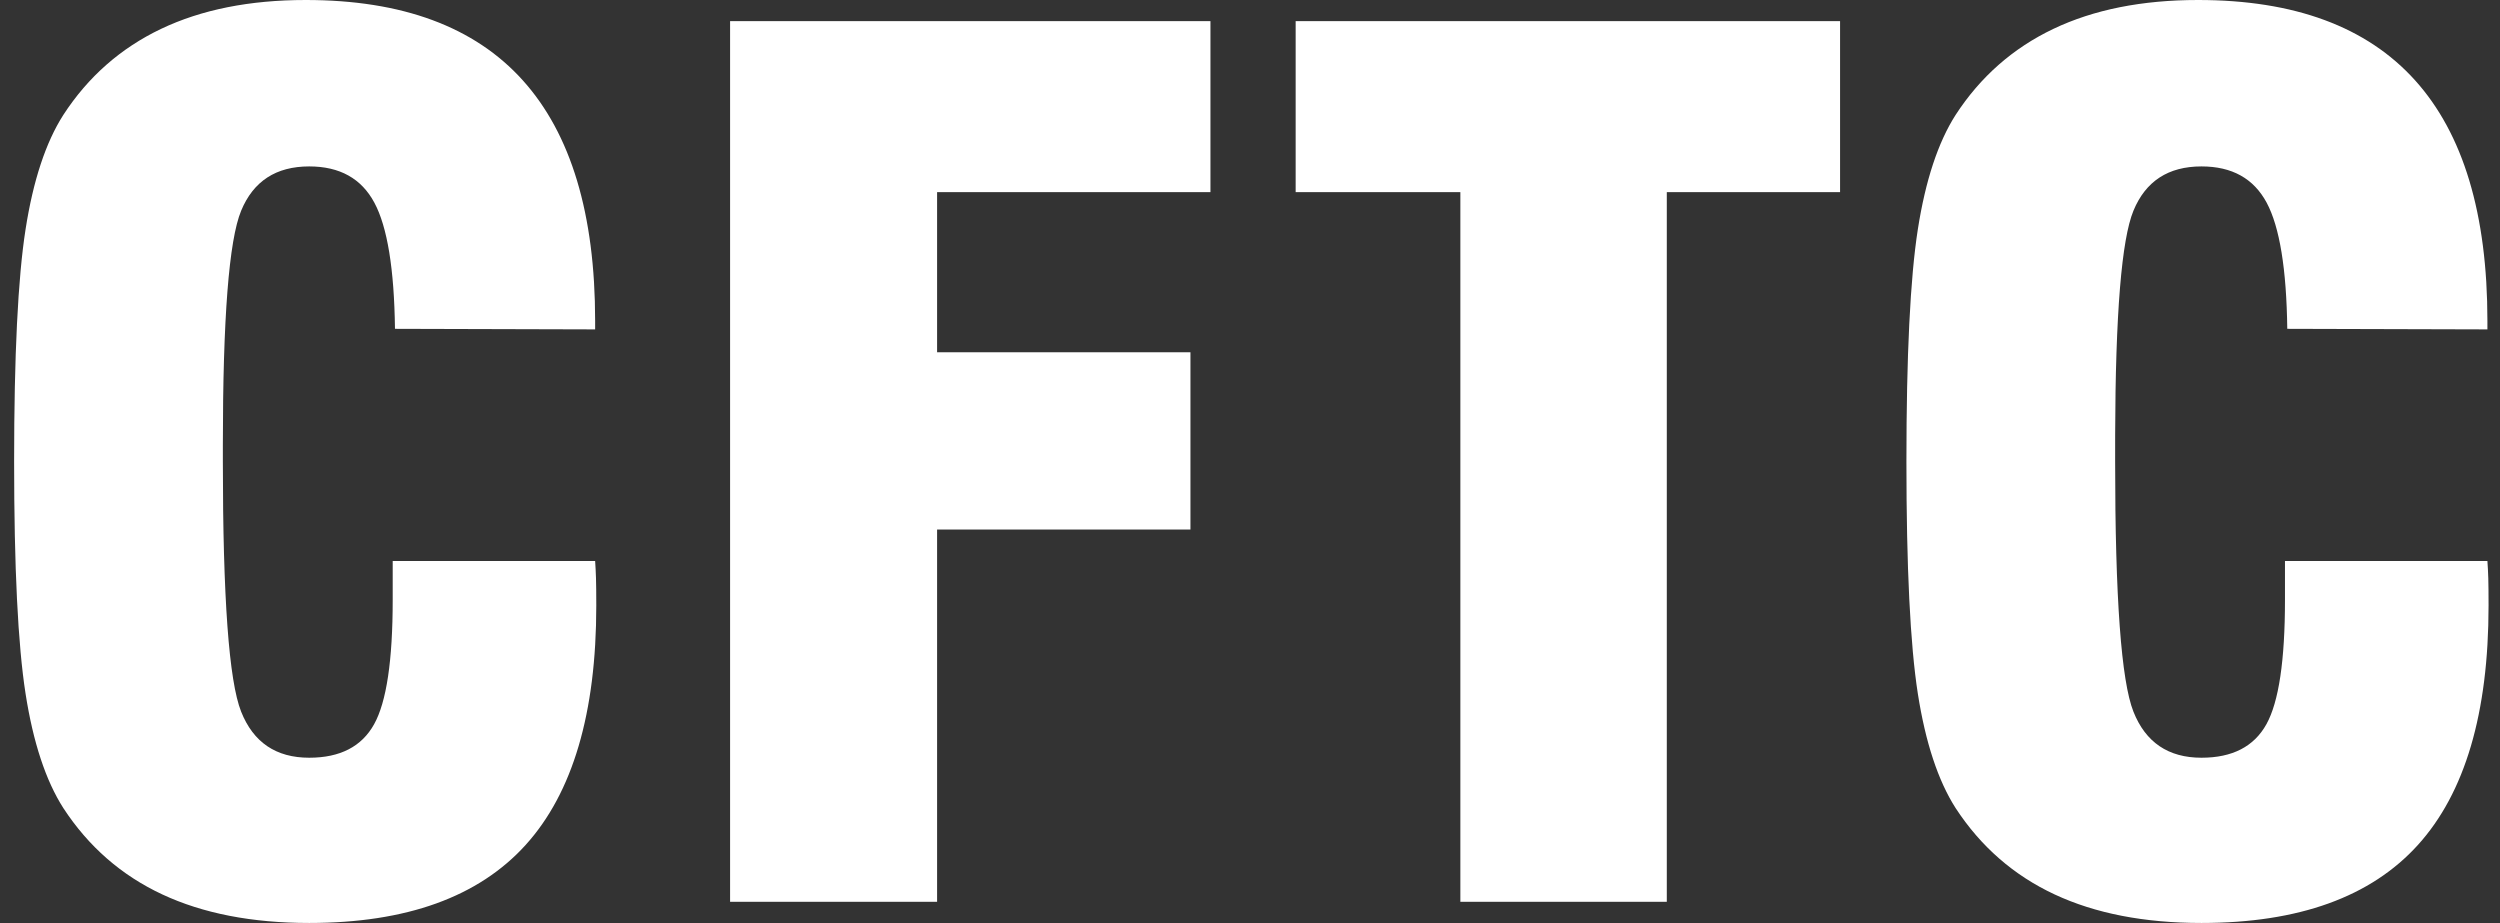
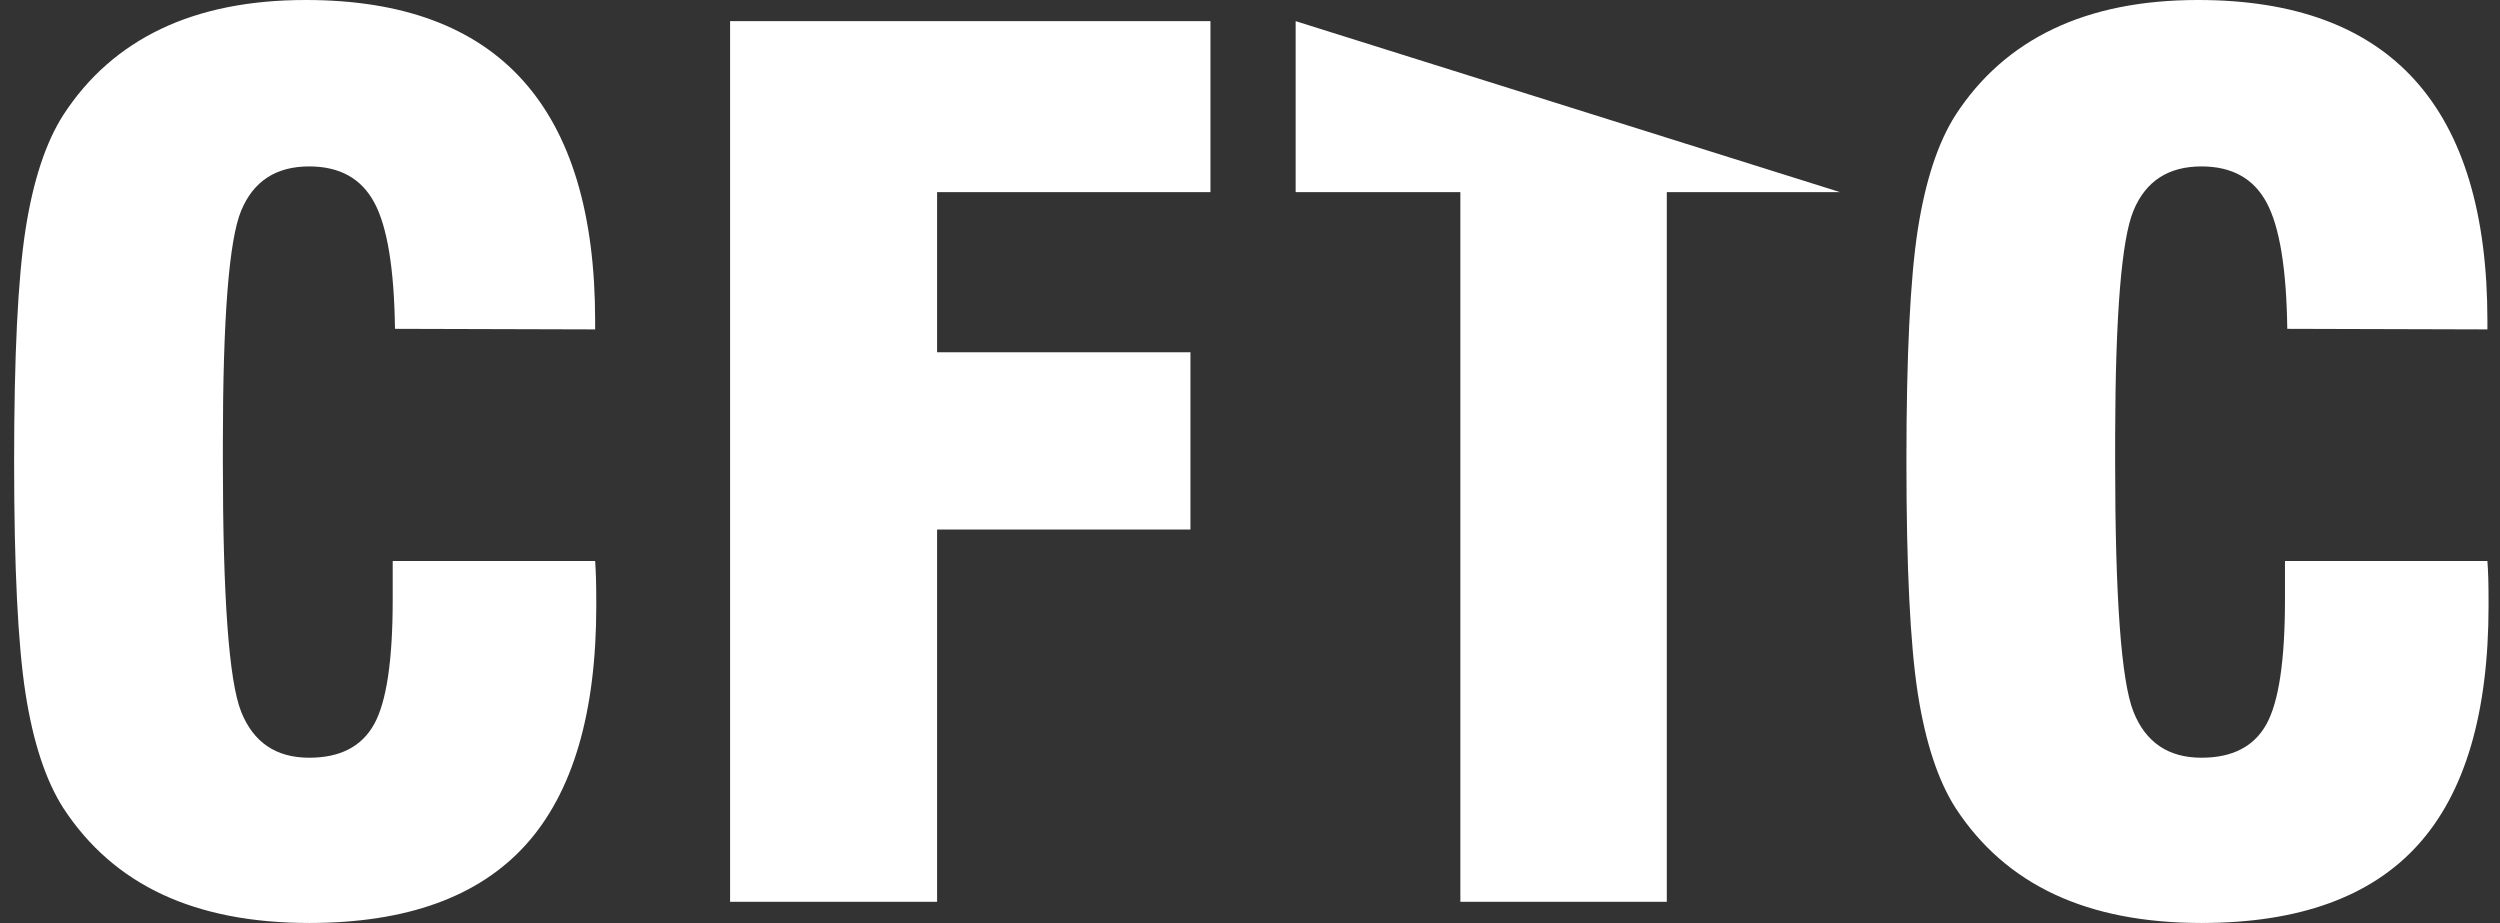
<svg xmlns="http://www.w3.org/2000/svg" width="111px" height="41px" viewBox="0 0 111 41" version="1.1">
  <rect x="0" y="0" width="111" height="41" fill="#333333" stroke="none" />
  <title>cftc</title>
  <defs>
    <filter id="filter-1">
      <feColorMatrix in="SourceGraphic" type="matrix" values="0 0 0 0 0.412 0 0 0 0 0.412 0 0 0 0 0.412 0 0 0 1 0" />
    </filter>
  </defs>
  <g id="Page-1" stroke="none" stroke-width="1" fill="none" fill-rule="evenodd">
    <g id="cftc" transform="translate(-1054, -804)">
      <g transform="translate(1054.627, 804)">
-         <path d="M13.102,40.98 C17.418,40.98 20.621,39.825 22.712,37.515 C24.802,35.204 25.848,31.662 25.848,26.889 C25.848,26.347 25.843,25.941 25.835,25.67 C25.826,25.399 25.814,25.145 25.797,24.908 L25.797,24.908 L16.809,24.908 L16.809,26.635 C16.809,29.326 16.534,31.167 15.983,32.157 C15.433,33.147 14.473,33.643 13.102,33.643 C11.629,33.643 10.622,32.961 10.08,31.599 C9.538,30.236 9.268,26.533 9.268,20.49 L9.268,20.49 L9.268,19.754 C9.268,14.134 9.538,10.668 10.08,9.356 C10.622,8.045 11.629,7.389 13.102,7.389 C14.456,7.389 15.421,7.926 15.996,9.001 C16.572,10.076 16.876,11.942 16.91,14.6 L16.91,14.6 L25.797,14.625 L25.797,14.244 C25.797,9.505 24.726,5.946 22.585,3.567 C20.444,1.189 17.232,0 12.949,0 C10.461,0 8.32,0.427 6.525,1.282 C4.731,2.137 3.284,3.411 2.184,5.104 C1.405,6.322 0.846,8.015 0.508,10.182 C0.169,12.348 0,15.785 0,20.49 C0,25.196 0.169,28.632 0.508,30.799 C0.846,32.965 1.405,34.658 2.184,35.877 C3.301,37.587 4.765,38.865 6.576,39.711 C8.387,40.557 10.562,40.98 13.102,40.98 Z M40.98,40.041 L40.98,23.512 L52.229,23.512 L52.229,15.641 L40.98,15.641 L40.98,8.531 L53.117,8.531 L53.117,0.939 L31.789,0.939 L31.789,40.041 L40.98,40.041 Z M73.379,40.041 L73.379,8.531 L81.072,8.531 L81.072,0.939 L56.9,0.939 L56.9,8.531 L64.213,8.531 L64.213,40.041 L73.379,40.041 Z M97.119,40.98 C101.436,40.98 104.639,39.825 106.729,37.515 C108.82,35.204 109.865,31.662 109.865,26.889 C109.865,26.347 109.861,25.941 109.853,25.67 C109.844,25.399 109.831,25.145 109.814,24.908 L109.814,24.908 L100.826,24.908 L100.826,26.635 C100.826,29.326 100.551,31.167 100.001,32.157 C99.451,33.147 98.49,33.643 97.119,33.643 C95.646,33.643 94.639,32.961 94.098,31.599 C93.556,30.236 93.285,26.533 93.285,20.49 L93.286,19.291 C93.3,13.943 93.571,10.632 94.098,9.356 C94.639,8.045 95.646,7.389 97.119,7.389 C98.473,7.389 99.438,7.926 100.014,9.001 C100.589,10.076 100.894,11.942 100.928,14.6 L100.928,14.6 L109.814,14.625 L109.814,14.244 C109.814,9.505 108.744,5.946 106.603,3.567 C104.461,1.189 101.249,0 96.967,0 C94.479,0 92.337,0.427 90.543,1.282 C88.749,2.137 87.301,3.411 86.201,5.104 C85.423,6.322 84.864,8.015 84.525,10.182 C84.187,12.348 84.018,15.785 84.018,20.49 C84.018,25.196 84.187,28.632 84.525,30.799 C84.864,32.965 85.423,34.658 86.201,35.877 C87.318,37.587 88.783,38.865 90.594,39.711 C92.405,40.557 94.58,40.98 97.119,40.98 Z" id="CFTC" fill="#FFFFFF" fill-rule="nonzero" />
+         <path d="M13.102,40.98 C17.418,40.98 20.621,39.825 22.712,37.515 C24.802,35.204 25.848,31.662 25.848,26.889 C25.848,26.347 25.843,25.941 25.835,25.67 C25.826,25.399 25.814,25.145 25.797,24.908 L25.797,24.908 L16.809,24.908 L16.809,26.635 C16.809,29.326 16.534,31.167 15.983,32.157 C15.433,33.147 14.473,33.643 13.102,33.643 C11.629,33.643 10.622,32.961 10.08,31.599 C9.538,30.236 9.268,26.533 9.268,20.49 L9.268,20.49 L9.268,19.754 C9.268,14.134 9.538,10.668 10.08,9.356 C10.622,8.045 11.629,7.389 13.102,7.389 C14.456,7.389 15.421,7.926 15.996,9.001 C16.572,10.076 16.876,11.942 16.91,14.6 L16.91,14.6 L25.797,14.625 L25.797,14.244 C25.797,9.505 24.726,5.946 22.585,3.567 C20.444,1.189 17.232,0 12.949,0 C10.461,0 8.32,0.427 6.525,1.282 C4.731,2.137 3.284,3.411 2.184,5.104 C1.405,6.322 0.846,8.015 0.508,10.182 C0.169,12.348 0,15.785 0,20.49 C0,25.196 0.169,28.632 0.508,30.799 C0.846,32.965 1.405,34.658 2.184,35.877 C3.301,37.587 4.765,38.865 6.576,39.711 C8.387,40.557 10.562,40.98 13.102,40.98 Z M40.98,40.041 L40.98,23.512 L52.229,23.512 L52.229,15.641 L40.98,15.641 L40.98,8.531 L53.117,8.531 L53.117,0.939 L31.789,0.939 L31.789,40.041 L40.98,40.041 Z M73.379,40.041 L73.379,8.531 L81.072,8.531 L56.9,0.939 L56.9,8.531 L64.213,8.531 L64.213,40.041 L73.379,40.041 Z M97.119,40.98 C101.436,40.98 104.639,39.825 106.729,37.515 C108.82,35.204 109.865,31.662 109.865,26.889 C109.865,26.347 109.861,25.941 109.853,25.67 C109.844,25.399 109.831,25.145 109.814,24.908 L109.814,24.908 L100.826,24.908 L100.826,26.635 C100.826,29.326 100.551,31.167 100.001,32.157 C99.451,33.147 98.49,33.643 97.119,33.643 C95.646,33.643 94.639,32.961 94.098,31.599 C93.556,30.236 93.285,26.533 93.285,20.49 L93.286,19.291 C93.3,13.943 93.571,10.632 94.098,9.356 C94.639,8.045 95.646,7.389 97.119,7.389 C98.473,7.389 99.438,7.926 100.014,9.001 C100.589,10.076 100.894,11.942 100.928,14.6 L100.928,14.6 L109.814,14.625 L109.814,14.244 C109.814,9.505 108.744,5.946 106.603,3.567 C104.461,1.189 101.249,0 96.967,0 C94.479,0 92.337,0.427 90.543,1.282 C88.749,2.137 87.301,3.411 86.201,5.104 C85.423,6.322 84.864,8.015 84.525,10.182 C84.187,12.348 84.018,15.785 84.018,20.49 C84.018,25.196 84.187,28.632 84.525,30.799 C84.864,32.965 85.423,34.658 86.201,35.877 C87.318,37.587 88.783,38.865 90.594,39.711 C92.405,40.557 94.58,40.98 97.119,40.98 Z" id="CFTC" fill="#FFFFFF" fill-rule="nonzero" />
      </g>
    </g>
  </g>
</svg>